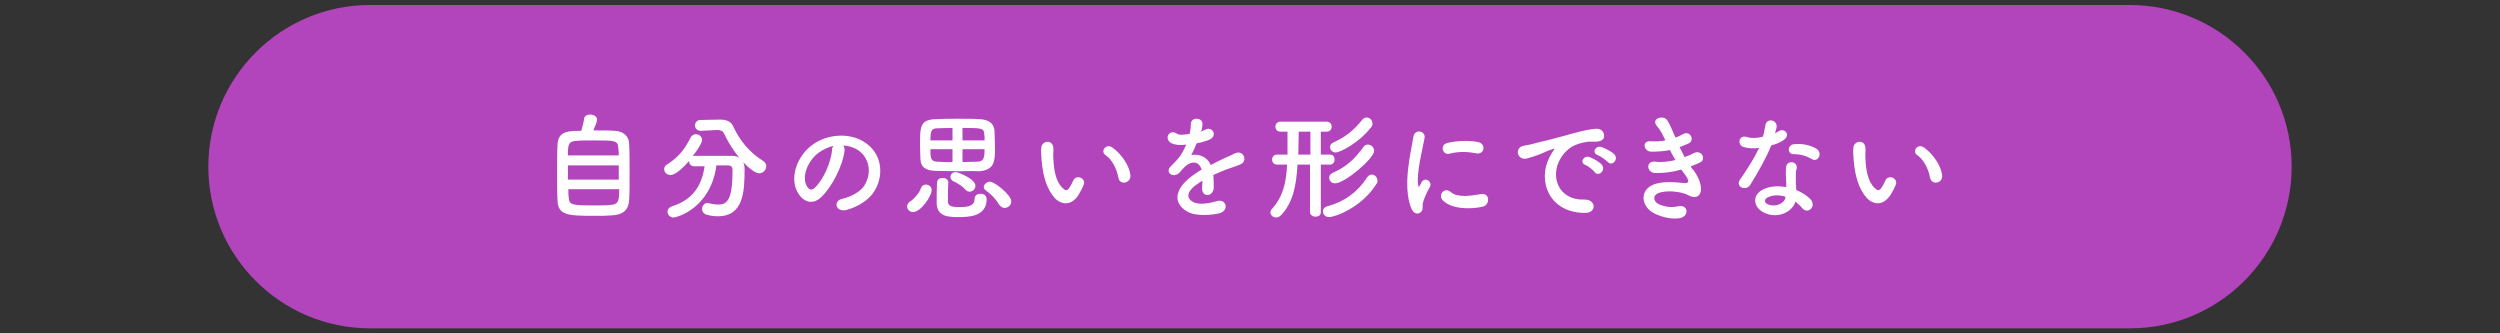
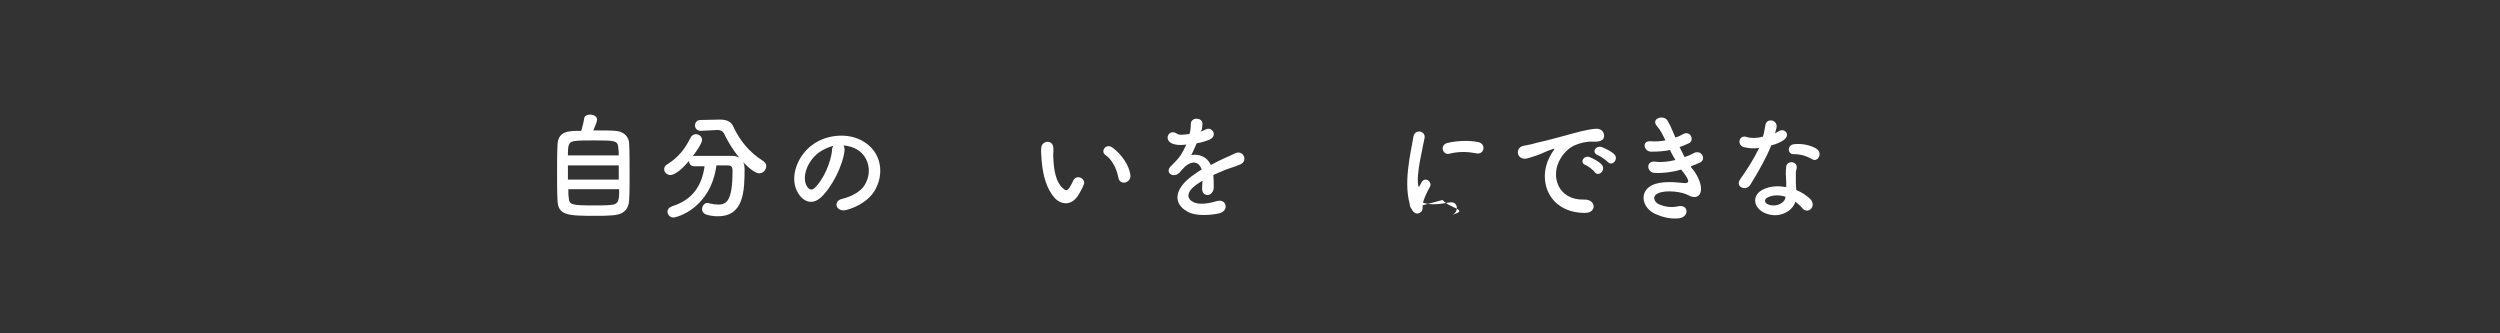
<svg xmlns="http://www.w3.org/2000/svg" version="1.1" id="レイヤー_1" x="0px" y="0px" viewBox="0 0 600 80" style="enable-background:new 0 0 600 80;" xml:space="preserve">
  <rect x="0" y="0" width="600" height="80" fill="#333333" stroke="none" />
  <style type="text/css">
	.st0{fill:#B245BC;}
	.st1{fill:#FFFFFF;}
</style>
  <g>
-     <path class="st0" d="M88.8,1.2h422.3C532.6,1.2,550,18.6,550,40v0c0,21.4-17.4,38.8-38.8,38.8H88.8C67.4,78.8,50,61.4,50,40v0   C50,18.6,67.4,1.2,88.8,1.2z" />
-   </g>
+     </g>
  <g>
    <path class="st1" d="M147.6,31.4c2,0.1,3.4,1.3,3.4,3.2c0.1,1.8,0.1,4.6,0.1,7.3c0,2.3,0,4.6-0.1,6c-0.1,2.6-1.6,3.7-4.3,3.8   c-1.1,0.1-2.5,0.1-3.8,0.1c-6.7,0-9-0.1-9.1-3.8c-0.1-1.7-0.1-4.1-0.1-6.5c0-2.4,0-4.9,0.1-6.7c0.1-3.4,2.7-3.4,5.7-3.4   c0.3-1,0.6-2.2,0.7-3c0.1-0.6,0.7-0.9,1.4-0.9c0.8,0,1.7,0.4,1.7,1.2c0,0.5-0.4,1.4-0.9,2.6C144.5,31.3,146.6,31.3,147.6,31.4z    M148.5,39.7h-12.2v3.4h12.2V39.7z M148.5,37.3c0-0.6,0-1.2-0.1-1.7c-0.1-1.9-0.7-1.9-5.9-1.9c-1.7,0-3.2,0-4.1,0.1   c-2,0.1-2.1,0.9-2.1,3.5H148.5z M136.4,45.4c0,0.8,0,1.5,0.1,2c0.1,1.8,0.7,1.9,6.2,1.9c1.4,0,2.8,0,3.7-0.1   c2.2-0.1,2.2-1.2,2.2-3.8H136.4z" />
    <path class="st1" d="M171.9,40c-1.5,10-9.4,12.2-10.3,12.2c-0.8,0-1.4-0.7-1.4-1.4c0-0.5,0.3-1,1.1-1.3c5.2-1.6,7.2-5.3,7.8-9.6   c-0.9,0-1.8,0-2.5,0c-0.8,0-1.2-0.6-1.2-1.1c0-0.1,0-0.1,0-0.2c-1.3,1.5-3.2,3.4-4.5,3.4c-0.9,0-1.5-0.7-1.5-1.4   c0-0.4,0.2-0.9,0.8-1.2c2.7-1.7,4.2-3.7,5.5-6.3c0.3-0.6,0.8-0.9,1.3-0.9c0.8,0,1.5,0.6,1.5,1.4c0,0.9-2.1,3.8-2.3,3.9   c0.1,0,0.2-0.1,0.4-0.1c1.2,0,2.5,0,3.8,0c1.8,0,3.8,0,5.3,0c1.9,0,3,1.2,3,3.1c0,5.4-0.2,11.4-6.4,11.4c-0.9,0-1.8-0.1-2.8-0.4   c-0.6-0.2-1-0.7-1-1.3c0-0.7,0.5-1.5,1.3-1.5c0.1,0,0.3,0,0.4,0.1c0.8,0.2,1.6,0.3,2.2,0.3c2,0,3.4-1,3.4-7.9c0-0.1,0-0.3,0-0.4   c0-0.8-0.4-1.1-1-1.1H171.9z M168.2,31.4C168.2,31.4,168.2,31.4,168.2,31.4c-0.9,0-1.4-0.6-1.4-1.3c0-0.6,0.4-1.3,1.3-1.3l4.6-0.1   c0,0,0.1,0,0.1,0c1.4,0,2.7,0.4,3.2,1.7c1.6,3.4,3.8,6.1,7.1,8.2c0.6,0.4,0.8,0.8,0.8,1.3c0,0.8-0.7,1.7-1.7,1.7   c-1.6,0-5.8-4-8.4-9.5c-0.3-0.6-0.8-0.9-1.6-0.9c-0.1,0-0.1,0-0.1,0L168.2,31.4z" />
    <path class="st1" d="M202.7,36.1c-0.4,3.6-3,8.8-5.7,11.3c-2.2,2-4.5,0.9-5.7-1.5c-1.8-3.5,0.1-8.7,3.9-11.3   c3.4-2.4,8.6-2.8,12.1-0.6c4.3,2.6,5,7.8,2.6,11.8c-1.3,2.2-4.1,3.9-6.8,4.6c-2.5,0.6-3.3-2.2-0.9-2.7c2.1-0.5,4.3-1.7,5.2-3.1   c2-3.1,1.2-6.8-1.5-8.6c-1.1-0.7-2.3-1-3.5-1.1C202.6,35.1,202.7,35.6,202.7,36.1z M196.4,36.7c-2.6,2-4,5.7-2.8,7.9   c0.4,0.8,1.1,1.2,1.8,0.6c2.1-1.8,4.1-6.3,4.3-9.3c0-0.3,0.1-0.6,0.3-0.9C198.8,35.3,197.5,35.9,196.4,36.7z" />
-     <path class="st1" d="M217.7,49.5c0-0.4,0.3-0.9,0.8-1.2c0.7-0.4,2.2-2,2.5-3.1c0.2-0.6,0.7-0.9,1.2-0.9c0.7,0,1.4,0.5,1.4,1.3   c0,1.5-2.6,5.3-4.5,5.3C218.4,50.9,217.7,50.3,217.7,49.5z M230.2,41.1c-2.1,0-4.2-0.1-5.9-0.1c-2-0.1-3.4-0.8-3.4-3   c0-1-0.1-2-0.1-3.1c0-4.5,0-6.2,3.8-6.3c1.6-0.1,3.5-0.1,5.4-0.1s3.7,0,5.1,0.1c2.1,0.1,3.6,0.9,3.6,3.2c0,1.1,0.1,2.4,0.1,3.7   c0,3.2-0.1,5.3-3.8,5.6C233.6,41,232,41.1,230.2,41.1z M228.6,30.7c-1.5,0-2.9,0.1-3.9,0.1c-1.3,0.1-1.4,1-1.4,2.9h5.3V30.7z    M228.6,35.8h-5.3c0,1.9,0,2.9,1.5,3c1.2,0.1,2.5,0.1,3.8,0.1V35.8z M230,52.1c-0.7,0-1.4,0-2-0.1c-2.1-0.2-3.2-1.3-3.2-3.3   c0-1.2,0-3.6,0.1-4.9c0-0.8,0.7-1.1,1.4-1.1c0.6,0,1.3,0.4,1.3,1.1c0,0,0,0,0,0.1c-0.1,1.2-0.1,3.4-0.1,4.4c0,1.3,1.1,1.4,2.9,1.4   c2.6,0,3.5-0.6,3.5-2c0-0.8,0.7-1.2,1.4-1.2c0.2,0,1.5,0,1.5,1.4C236.7,52,232.5,52.1,230,52.1z M231.8,45.6c-0.7-0.8-2-1.7-3-2.1   c-0.4-0.2-0.7-0.6-0.7-1c0-0.6,0.5-1.2,1.3-1.2c0.5,0,4.7,1.6,4.7,3.3c0,0.8-0.7,1.4-1.4,1.4C232.4,46,232,45.9,231.8,45.6z    M236.3,33.7c0-0.6,0-1.2-0.1-1.7c-0.1-1.2-0.6-1.3-5.2-1.3v3H236.3z M231,35.8v3.1c1.2,0,2.5-0.1,3.8-0.1c1.4-0.1,1.5-1.3,1.5-3   H231z M241.1,49.9c-0.4,0-0.9-0.2-1.3-0.8c-0.8-1.3-1.9-2.5-3.2-3.4c-0.3-0.2-0.5-0.5-0.5-0.8c0-0.6,0.7-1.3,1.5-1.3   c1.1,0,5.1,3.2,5.1,4.7C242.7,49.3,241.9,49.9,241.1,49.9z" />
    <path class="st1" d="M253.2,47.6c-2-2.2-2.9-5.4-3.2-9c-0.1-1.6-0.2-2.1-0.1-3.1c0.1-1.8,2.8-2.1,2.9,0c0.1,1.1-0.1,1.1,0,2.4   c0.1,2.9,0.6,5.7,2.2,7.2c0.7,0.7,1.1,0.8,1.7-0.1c0.3-0.5,0.7-1.2,0.9-1.7c0.8-1.6,3.1-0.4,2.5,1c-0.3,0.8-0.8,1.7-1.1,2.2   C257.3,49.5,254.8,49.2,253.2,47.6z M268.4,42.6c-0.4-2.2-1.6-4.4-3.1-5.4c-1.3-0.9,0.2-3,1.8-1.7c2,1.5,3.9,4.1,4.2,6.5   C271.5,44,268.7,44.6,268.4,42.6z" />
    <path class="st1" d="M288.1,31.6c0.4-0.2,0.9-0.3,1.2-0.5c1.5-0.9,3.1,1.4,1,2.4c-0.7,0.3-1.9,0.7-3.1,0.9   c-0.4,0.9-0.8,1.9-1.3,2.8c1.9-0.3,3.8,0.4,4.7,2.4c1.1-0.6,2.3-1.2,3.4-1.7c0.7-0.3,1.4-0.6,2.2-1c2.1-1.2,3.4,1.6,1.6,2.5   c-0.9,0.4-1.5,0.6-3,1.1c-1.2,0.4-2.4,1-3.6,1.5c0.1,0.9,0.1,2.1,0.1,3.1c-0.1,1.1-0.8,1.7-1.5,1.7c-0.7,0-1.3-0.5-1.3-1.6   c0-0.6,0.1-1.2,0.1-1.8c-0.3,0.1-0.5,0.3-0.7,0.4c-3.5,2.2-3.1,3.9-1.5,4.7c1.5,0.8,4.2,0.2,5.5-0.2c2.5-0.8,3.2,2.3,0.7,2.9   c-1.7,0.4-5.5,0.8-7.6-0.4c-3.8-2.1-3.1-5.9,2-9.2c0.4-0.3,0.8-0.6,1.4-0.9c-0.8-2.4-2.9-2.1-4.7,0c0,0-0.1,0.1-0.1,0.1   c-0.3,0.3-0.4,0.6-0.6,0.7c-1.5,1.4-3.6-0.2-1.9-1.7c0.7-0.7,1.7-1.7,2.3-2.6c0.5-0.8,0.9-1.6,1.3-2.5c-1.5,0.2-2.6,0.1-3.5-0.3   c-2-1-0.6-3.6,1.3-2.3c0.5,0.4,1.7,0.2,2.6,0.1c0.1,0,0.3,0,0.4-0.1c0.2-0.8,0.3-1.4,0.3-2.4c0.1-1.7,2.7-1.5,2.8-0.1   c0,0.6-0.1,1.1-0.2,1.6L288.1,31.6z" />
-     <path class="st1" d="M314.4,39.5h-3c-0.3,5.4-1.2,9.2-3.9,12.1c-0.4,0.4-0.8,0.6-1.2,0.6c-0.8,0-1.4-0.6-1.4-1.2   c0-0.3,0.1-0.6,0.4-0.9c2.6-2.9,3.4-6.2,3.6-10.6h-2.4c-0.8,0-1.2-0.6-1.2-1.2c0-0.6,0.4-1.2,1.2-1.2h2.5c0-0.6,0-1.1,0-1.7   c0-1.4,0-2.7,0-3.8h-1.7c-0.8,0-1.2-0.6-1.2-1.2c0-0.6,0.4-1.2,1.2-1.2h11.1c0.8,0,1.2,0.6,1.2,1.2c0,0.6-0.4,1.2-1.2,1.2H317v5.5   h2.2c0.8,0,1.1,0.6,1.1,1.2c0,0.6-0.4,1.2-1.1,1.2H317v11.4c0,0.8-0.6,1.1-1.3,1.1c-0.6,0-1.3-0.4-1.3-1.1V39.5z M314.4,31.6h-2.7   c0,1.4-0.1,3.5-0.1,5.5h2.9V31.6z M319,52.1c-1,0-1.5-0.7-1.5-1.4c0-0.5,0.3-1,1.1-1.2c4.1-1.1,7.2-3.4,9.5-6.9   c0.3-0.5,0.8-0.7,1.1-0.7c0.8,0,1.4,0.7,1.4,1.5c0,0.3-0.1,0.6-0.3,0.8C326.8,49.8,320.4,52.1,319,52.1z M320.4,44   c-0.9,0-1.4-0.7-1.4-1.4c0-0.4,0.3-0.9,0.8-1.1c3.3-1.4,5.5-3.5,7.4-6.2c0.3-0.5,0.8-0.6,1.1-0.6c0.8,0,1.5,0.7,1.5,1.5   C329.8,38,322.8,44,320.4,44z M320.6,36.6c-0.8,0-1.4-0.6-1.4-1.3c0-0.4,0.3-0.9,0.8-1.1c3.3-1.5,5.1-3.2,6.9-5.4   c0.3-0.4,0.7-0.6,1.1-0.6c0.8,0,1.4,0.7,1.4,1.5c0,0.3-0.1,0.6-0.3,0.8C326.1,34.4,321.5,36.6,320.6,36.6z" />
-     <path class="st1" d="M338.7,50c-2.2-5.5,0-13.8,0.5-17.1c0.3-2.1,3-1.5,2.7,0.2c-0.4,2.3-2.1,8.8-1.5,11.5c0.1,0.4,0.2,0.3,0.3,0   c0.1-0.1,0.4-0.7,0.5-0.9c0.9-1.4,2.6,0,2,1.1c-1,1.8-1.5,3.1-1.7,3.9c-0.2,0.8,0.2,1.6-0.5,2.2C340.3,51.5,339.3,51.4,338.7,50z    M346.2,48c-1.1-1.3,0.5-3.2,2-1.9c1.5,1.4,4.9,0.9,7.1,0.5c2.3-0.5,2.4,2.5,0.6,3C352.8,50.3,348.2,50.2,346.2,48z M347.8,36.9   c-1.5,0.4-2.4-2.1-0.4-2.6c2.5-0.6,5.4-0.6,7.4-0.2c2,0.5,1.4,3.1-0.5,2.7C352.3,36.4,350.2,36.3,347.8,36.9z" />
+     <path class="st1" d="M338.7,50c-2.2-5.5,0-13.8,0.5-17.1c0.3-2.1,3-1.5,2.7,0.2c-0.4,2.3-2.1,8.8-1.5,11.5c0.1,0.4,0.2,0.3,0.3,0   c0.1-0.1,0.4-0.7,0.5-0.9c0.9-1.4,2.6,0,2,1.1c-1,1.8-1.5,3.1-1.7,3.9c-0.2,0.8,0.2,1.6-0.5,2.2C340.3,51.5,339.3,51.4,338.7,50z    c-1.1-1.3,0.5-3.2,2-1.9c1.5,1.4,4.9,0.9,7.1,0.5c2.3-0.5,2.4,2.5,0.6,3C352.8,50.3,348.2,50.2,346.2,48z M347.8,36.9   c-1.5,0.4-2.4-2.1-0.4-2.6c2.5-0.6,5.4-0.6,7.4-0.2c2,0.5,1.4,3.1-0.5,2.7C352.3,36.4,350.2,36.3,347.8,36.9z" />
    <path class="st1" d="M371.9,37.7c0.3-0.5,0.5-1,0.9-1.5c0.4-0.6,0.3-0.6-0.2-0.4c-2.1,0.7-1.6,0.7-3.5,1.4   c-0.9,0.3-1.7,0.6-2.5,0.8c-2.5,0.7-3.2-2.5-1-3c0.6-0.1,2.2-0.4,3.1-0.7c1.4-0.3,3.8-0.9,6.7-1.7c2.9-0.8,5.2-1.5,7.6-1.7   c1.7-0.1,2.2,1.3,1.9,2.2c-0.2,0.5-0.8,1-2.7,0.9c-1.4-0.1-3.2,0.4-4.1,0.8c-1.6,0.6-3,2.2-3.6,3.3c-2.5,4.1-0.6,10,5.7,9.8   c2.9-0.1,3.1,3.2,0.2,3.2C371.8,51.1,368.9,43.4,371.9,37.7z M380.5,39.6c-1.5-0.6-0.4-2.4,1-1.9c0.8,0.3,2.3,1.1,2.9,1.8   c1.1,1.2-0.6,3-1.6,1.9C382.5,40.9,381.1,39.8,380.5,39.6z M383.4,37.2c-1.5-0.6-0.4-2.4,1-1.9c0.8,0.3,2.3,1,3,1.7   c1.2,1.2-0.5,3-1.5,1.9C385.4,38.4,384,37.4,383.4,37.2z" />
    <path class="st1" d="M406.4,40.8c1,1.3,2.1,3.5,1.8,5.1c-0.3,1.5-1.6,1.7-2.9,1c-1.5-0.9-5.5-1.4-7.4-0.5c-1.5,0.7-0.9,2.2,0.4,2.7   c1.2,0.5,2.8,0.8,4.5,0.4c2.5-0.5,2.7,2.6,0.1,2.9c-2.1,0.2-3.9-0.3-5.5-1c-3.3-1.4-4.1-5.3-1-6.9c2.1-1.1,5.5-0.8,7.4-0.6   c1.5,0.2,2-0.2,0.3-2.4c-0.2-0.3-0.4-0.5-0.6-0.8c-2,0.6-4.4,0.9-6.4,0.8c-1.9-0.1-2.2-3,0.2-2.7c1.5,0.2,3.2,0,4.8-0.4   c-0.4-0.7-0.9-1.5-1.3-2.4c-1.3,0.3-2.9,0.4-4.5,0.4c-1.8,0-2.4-2.7-0.1-2.5c1.2,0.1,2.4,0,3.5-0.2c-0.6-1.3-1.2-2.5-2-3.4   c-1.6-1.8,1.4-2.8,2.4-1.5c0.6,0.9,1.3,2.5,2,4.2c0.7-0.2,1.3-0.5,1.8-0.8c1.8-1,2.9,1.5,1.4,2.2c-0.6,0.3-1.4,0.6-2.2,0.9   c0.4,0.8,0.8,1.6,1.2,2.4c0.9-0.3,1.6-0.6,2.1-0.9c2-1.1,3.2,1.5,1.6,2.2c-0.6,0.3-1.3,0.6-2.2,0.9   C405.9,40.3,406.2,40.6,406.4,40.8z" />
    <path class="st1" d="M418.5,35.3c-1.7-0.5-1.2-3.1,0.8-2.4c0.9,0.3,2.4,0.3,3.8-0.1c0.3-0.9,0.4-1.8,0.6-2.8   c0.3-1.7,2.7-1.3,2.7,0.3c0,0.4-0.2,1-0.4,1.7c0.3-0.2,0.6-0.3,0.9-0.5c1.3-0.9,3,0.8,1.2,2.1c-0.7,0.5-1.8,1-3,1.3   c-1.3,3.2-3.2,6.5-5,9.4c-1,1.7-3.7,0.6-2.5-1.2c1.6-2.3,3.2-4.7,4.6-7.6C420.8,35.7,419.6,35.6,418.5,35.3z M423.3,51   c-2.6-1.3-2.9-4.3,0-5.6c1.7-0.8,3.6-0.8,5.4-0.5c0-0.3,0-0.6,0-1c0-0.7-0.1-1.4-0.1-2.1c0-0.6,0-1.3,0.1-1.9   c0.3-1.5,2.8-1.2,2.5,0.5c-0.1,0.4-0.2,0.7-0.2,1.3c0,0.6,0,1.3,0,2.2c0,0.5,0.1,1.1,0.1,1.7c1.5,0.6,2.7,1.5,3.4,2.2   c1.6,1.8-0.7,3.8-2,2.1c-0.4-0.5-1-1-1.6-1.5C430.2,50.8,426.7,52.7,423.3,51z M424.2,47.4c-0.8,0.4-0.8,1.2,0,1.6   c1.7,0.8,3.9,0,4.3-1.5c0-0.1,0-0.2,0-0.3C427.1,46.8,425.6,46.7,424.2,47.4z M430.5,37c-1.5,0.1-1.7-2.2,0.1-2.4   c1.8-0.2,3.8,0.2,5.2,1c1.9,1.1,0.4,3.5-0.9,2.6C433.5,37.4,432.1,37,430.5,37z" />
-     <path class="st1" d="M448.1,47.6c-2-2.2-2.9-5.4-3.2-9c-0.1-1.6-0.2-2.1-0.1-3.1c0.1-1.8,2.8-2.1,2.9,0c0.1,1.1-0.1,1.1,0,2.4   c0.1,2.9,0.6,5.7,2.2,7.2c0.7,0.7,1.1,0.8,1.7-0.1c0.3-0.5,0.7-1.2,0.9-1.7c0.8-1.6,3.1-0.4,2.5,1c-0.3,0.8-0.8,1.7-1.1,2.2   C452.1,49.5,449.7,49.2,448.1,47.6z M463.2,42.6c-0.4-2.2-1.6-4.4-3.1-5.4c-1.3-0.9,0.2-3,1.8-1.7c2,1.5,3.9,4.1,4.2,6.5   C466.4,44,463.6,44.6,463.2,42.6z" />
  </g>
</svg>